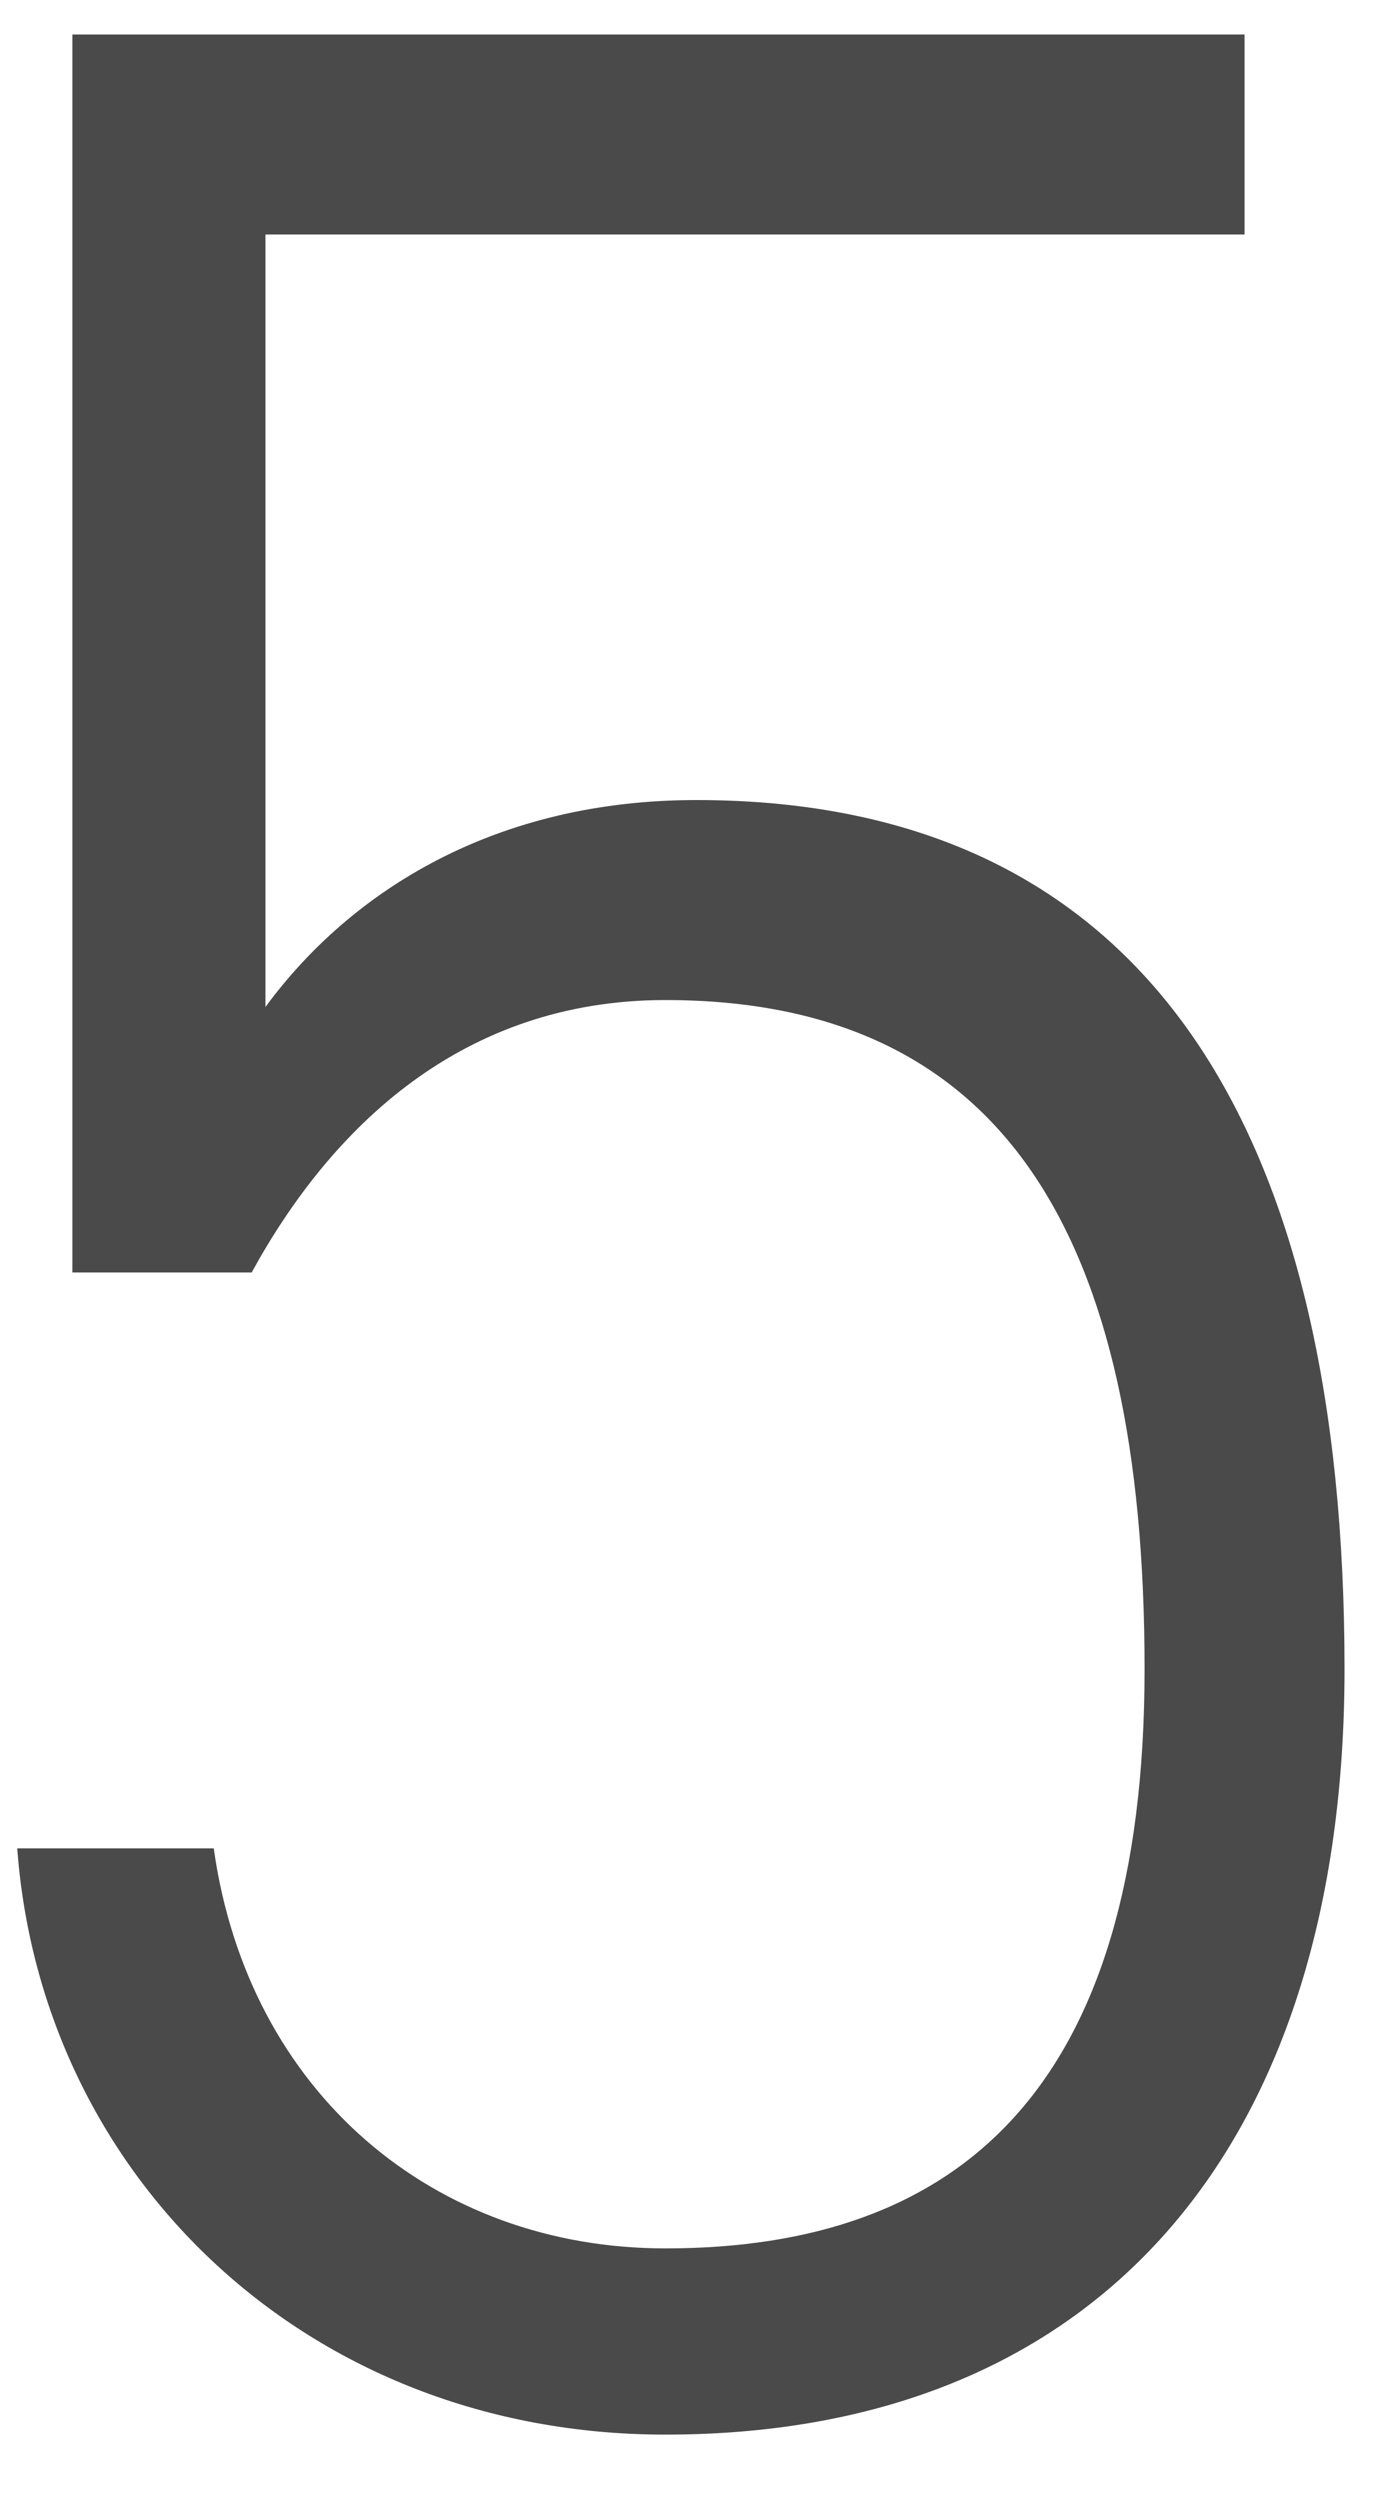
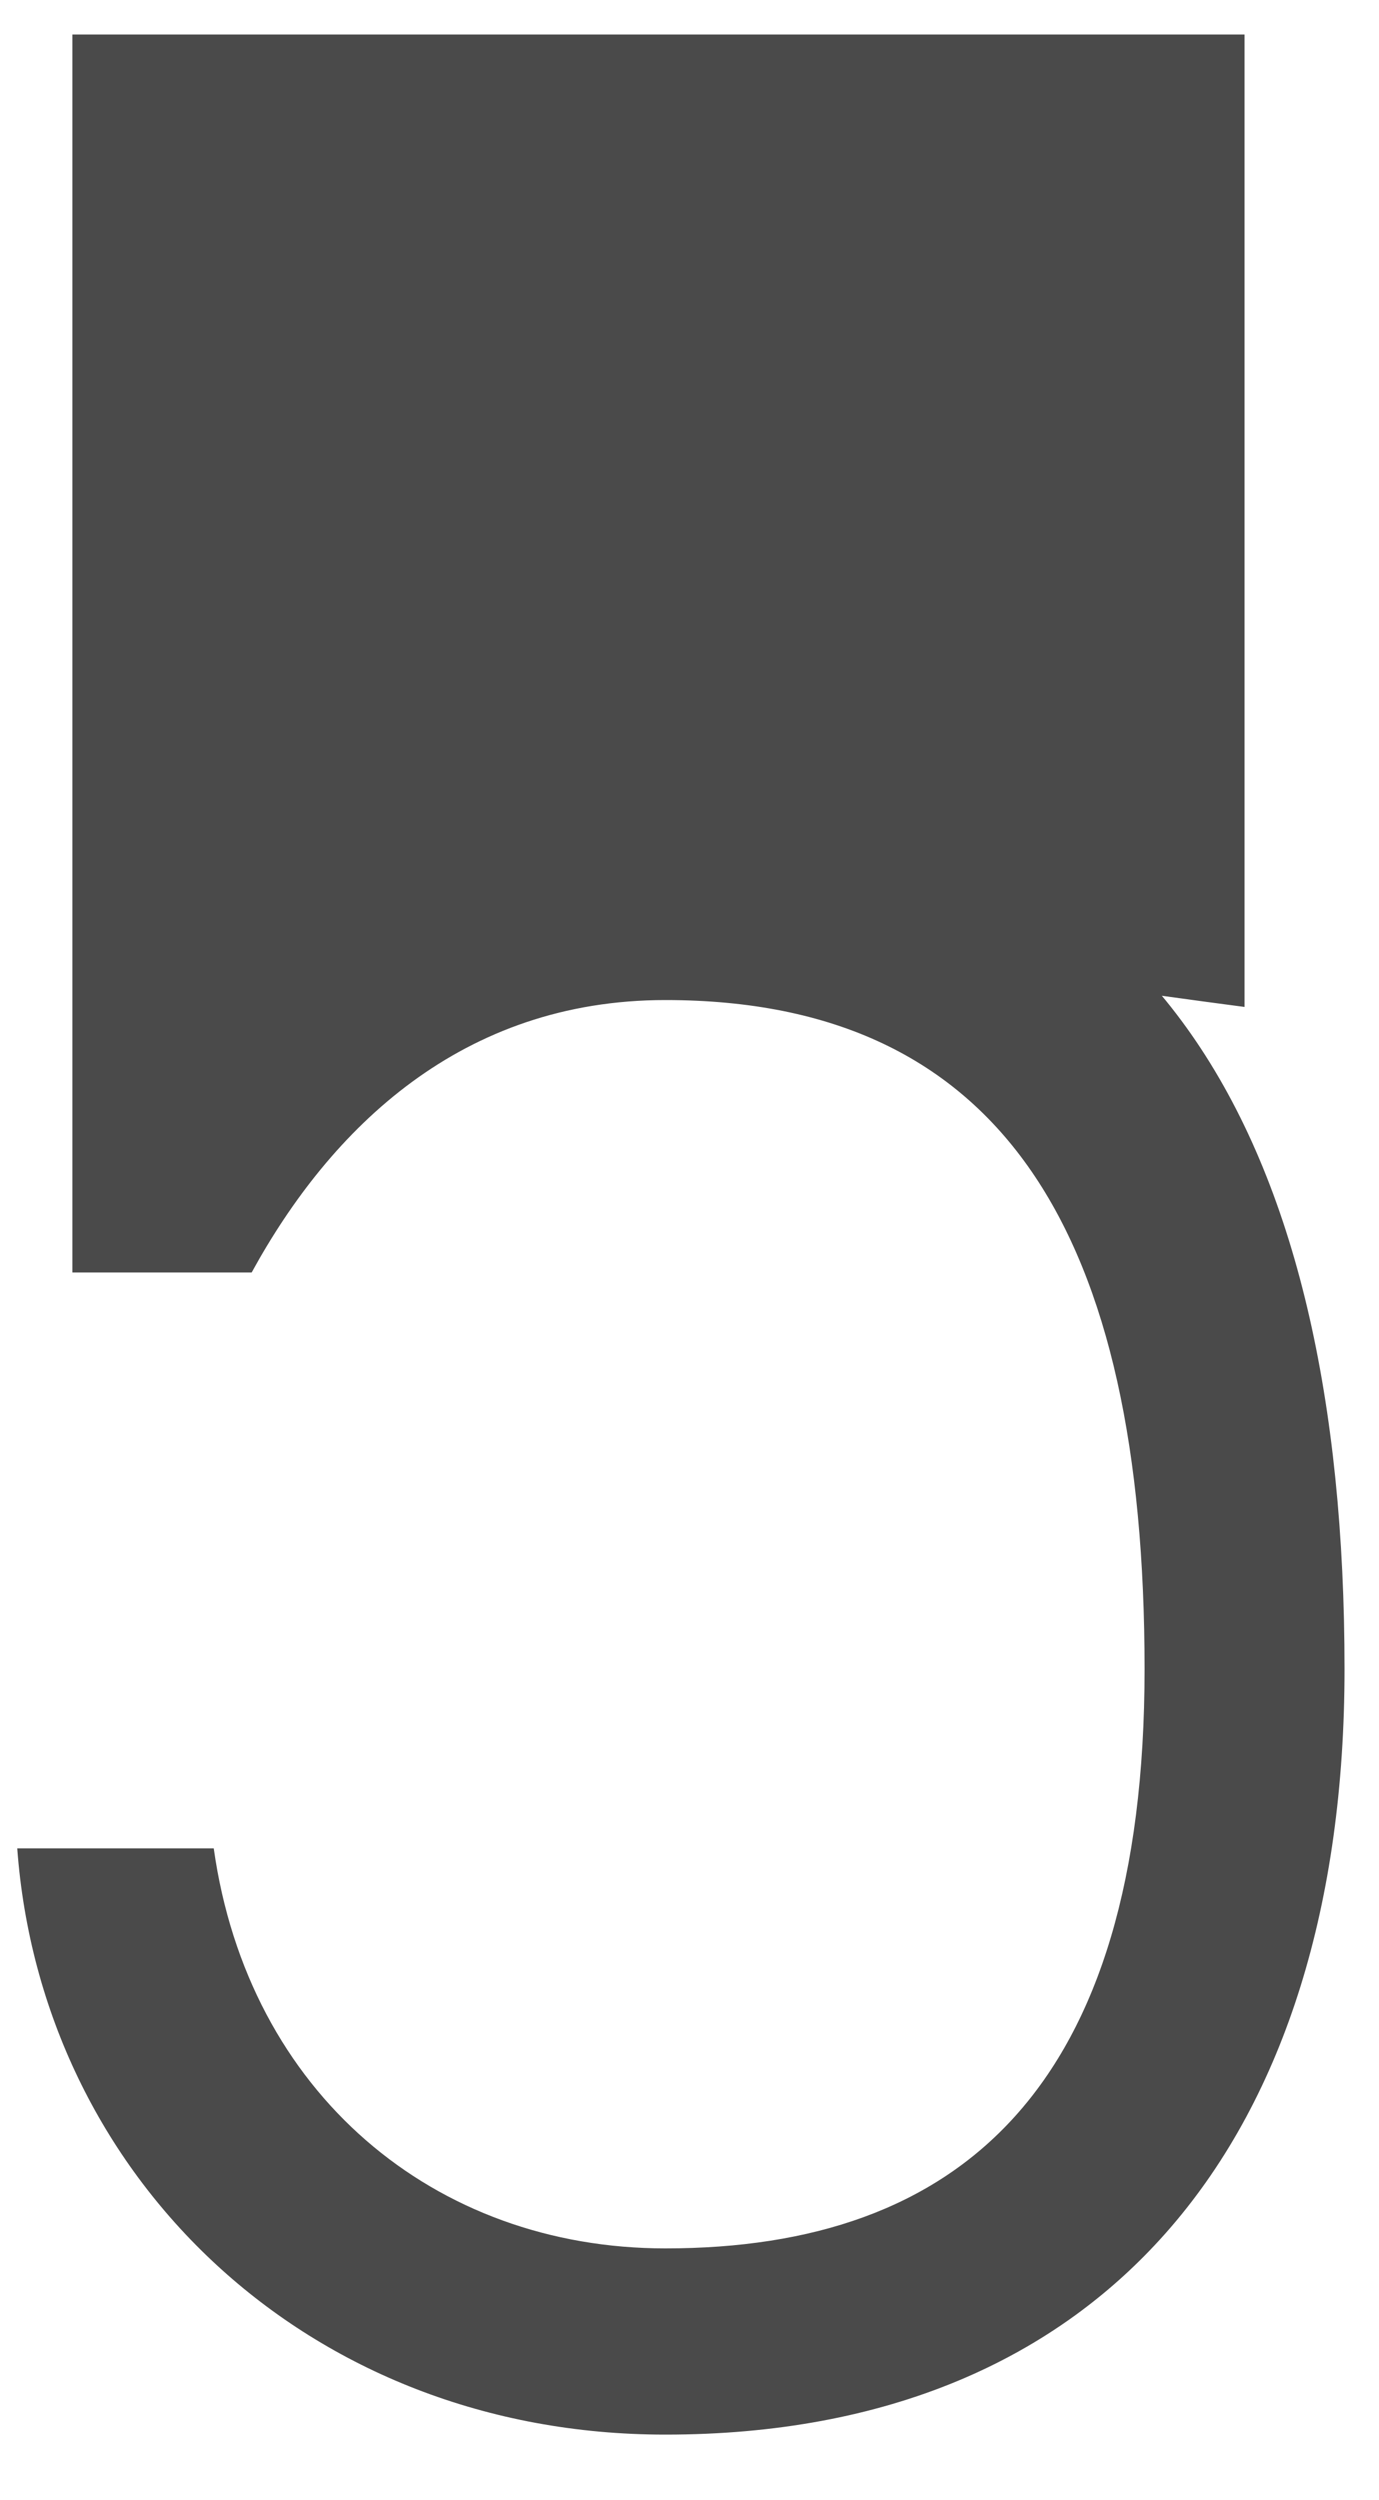
<svg xmlns="http://www.w3.org/2000/svg" width="16" height="29" viewBox="0 0 16 29" fill="none">
-   <path d="M7.72 11.6C5.36 11.6 3.84 13.08 2.92 14.76H0.84V0.4H14.44V2.72H3.08V11.68C4.08 10.32 5.76 9.28 8.08 9.28C13.36 9.28 15.6 13.16 15.6 19.36C15.6 24.8 12.84 28.24 7.72 28.24C3.56 28.24 0.48 25.24 0.2 21.44H2.48C2.88 24.28 5.04 26.08 7.72 26.08C11.12 26.08 13.28 24.24 13.28 19.36C13.28 14.32 11.64 11.6 7.72 11.6Z" fill="#4A4A4A" />
+   <path d="M7.72 11.6C5.36 11.6 3.84 13.08 2.92 14.76H0.84V0.4H14.44V2.72V11.68C4.08 10.32 5.76 9.28 8.08 9.28C13.36 9.28 15.6 13.16 15.6 19.36C15.6 24.8 12.84 28.24 7.72 28.24C3.56 28.24 0.48 25.24 0.2 21.44H2.48C2.88 24.28 5.04 26.08 7.72 26.08C11.12 26.08 13.28 24.24 13.28 19.36C13.28 14.32 11.64 11.6 7.72 11.6Z" fill="#4A4A4A" />
</svg>